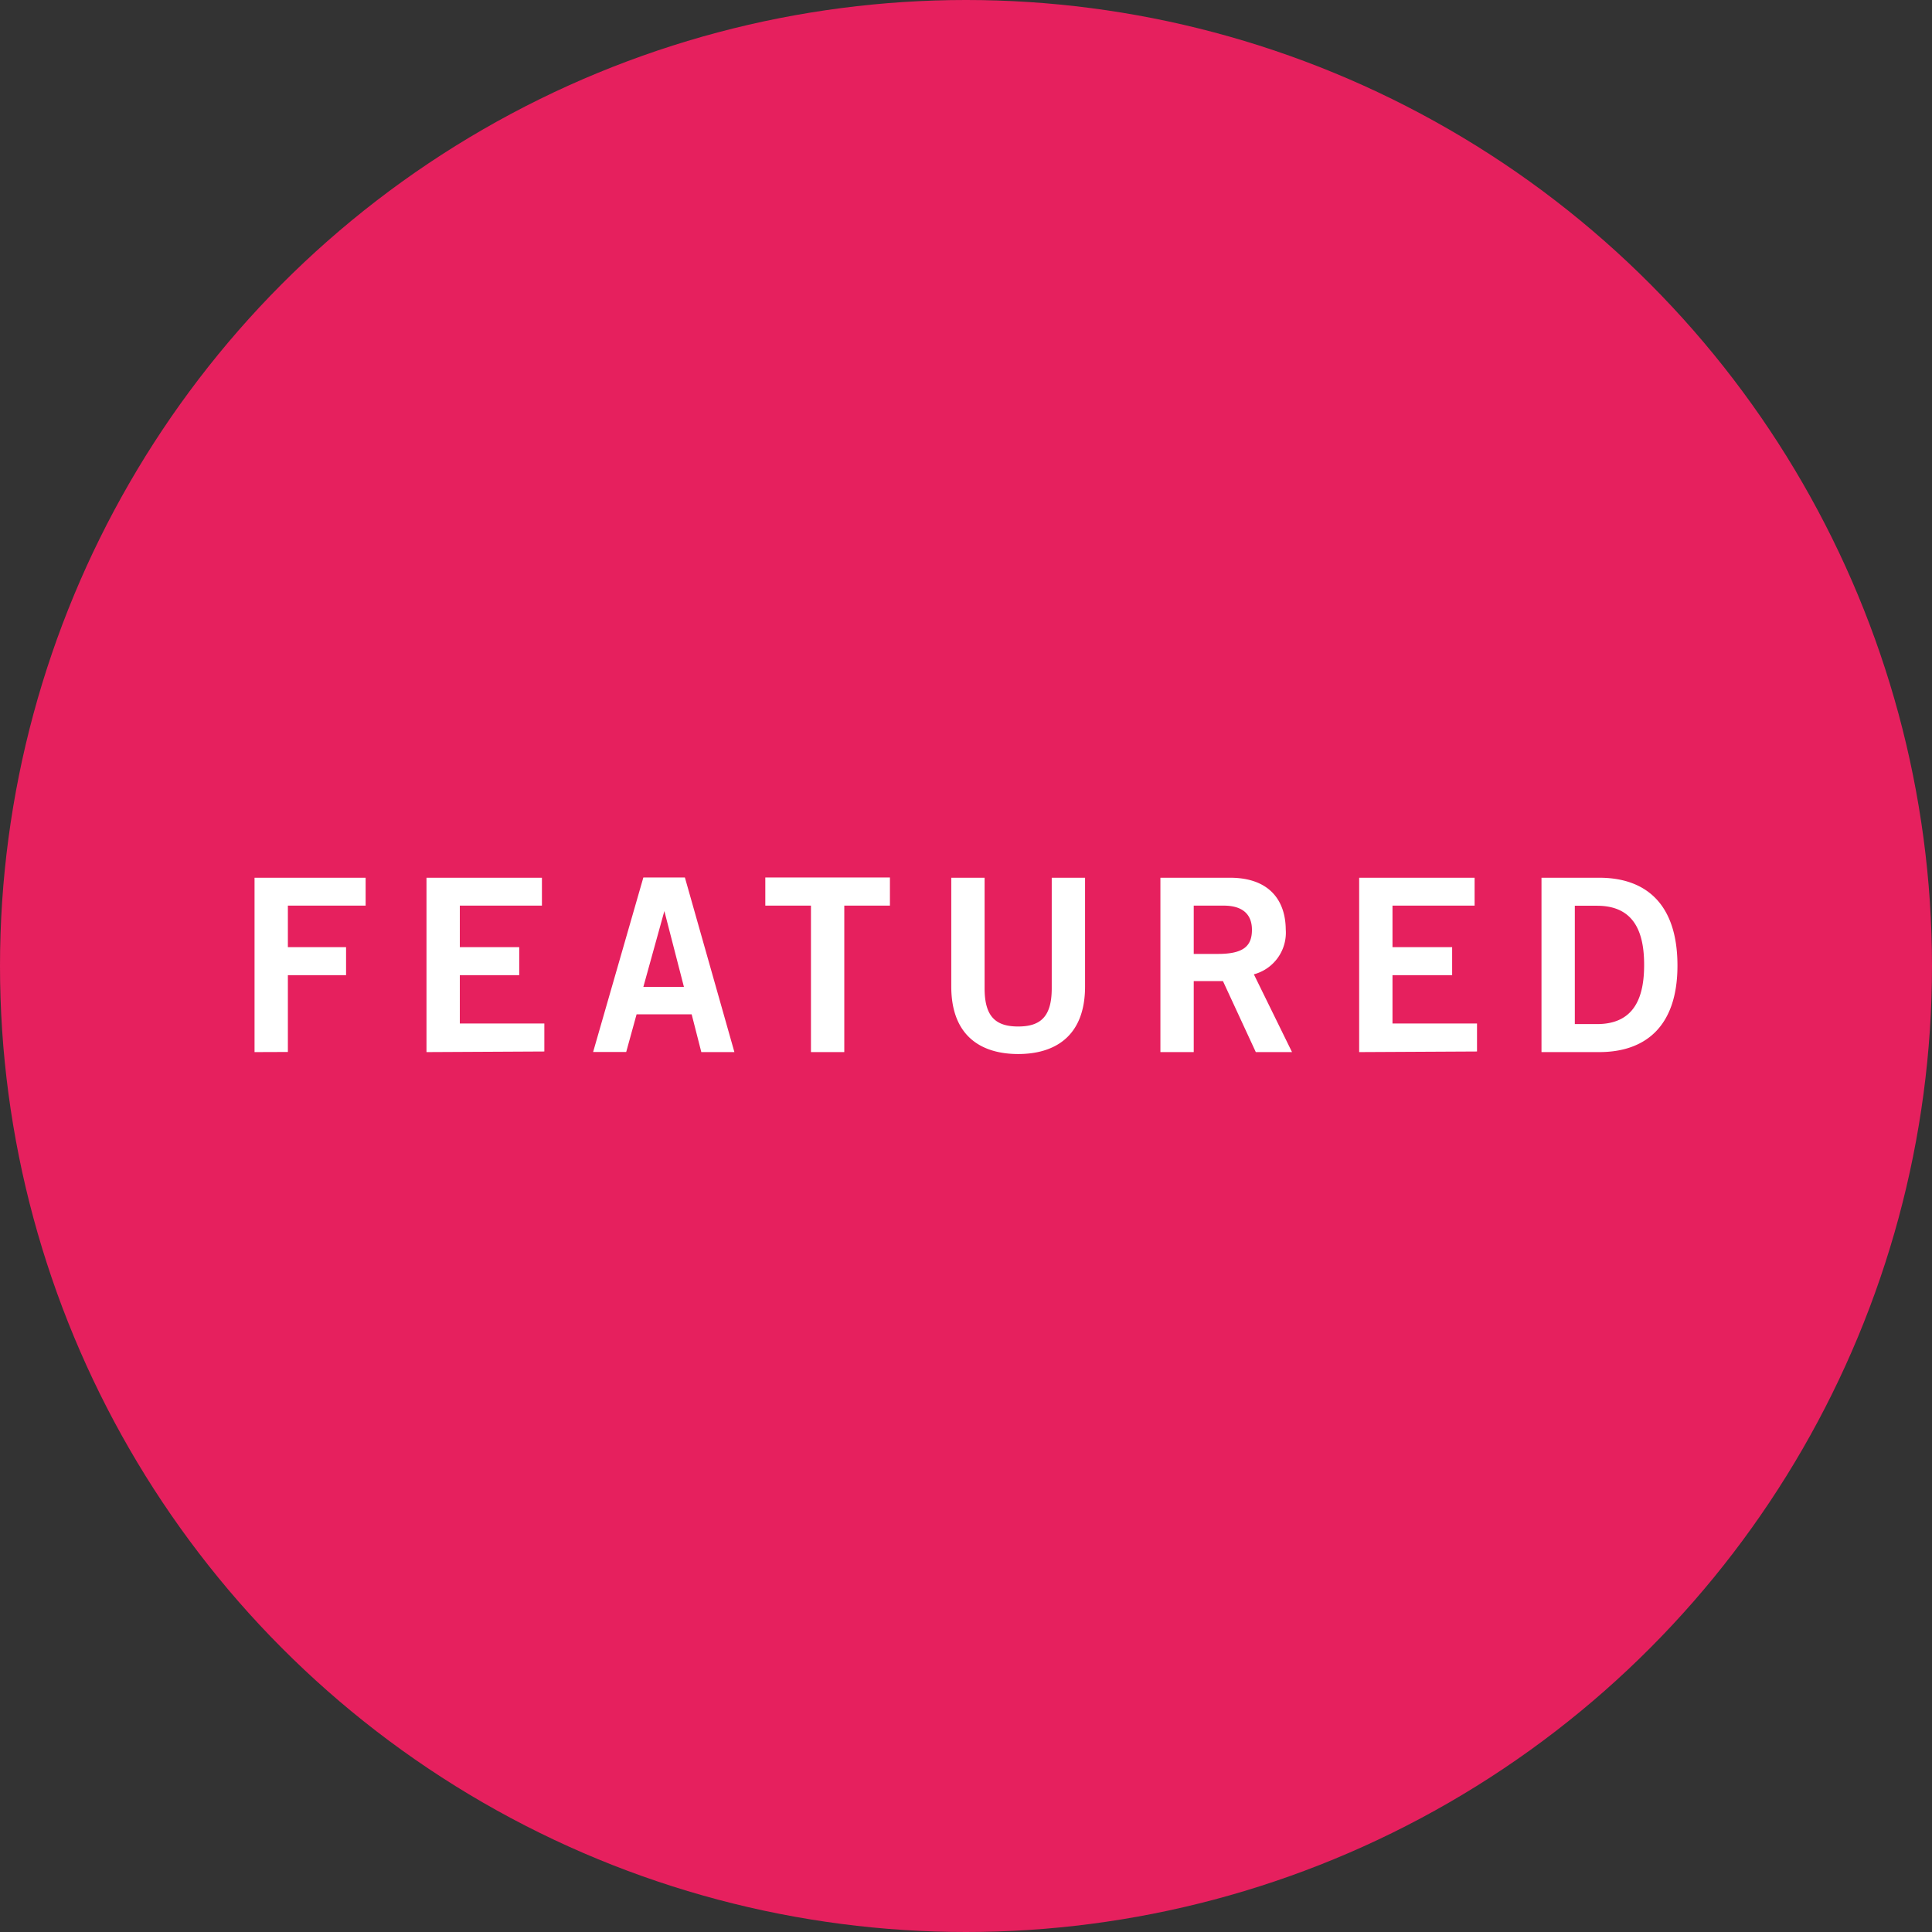
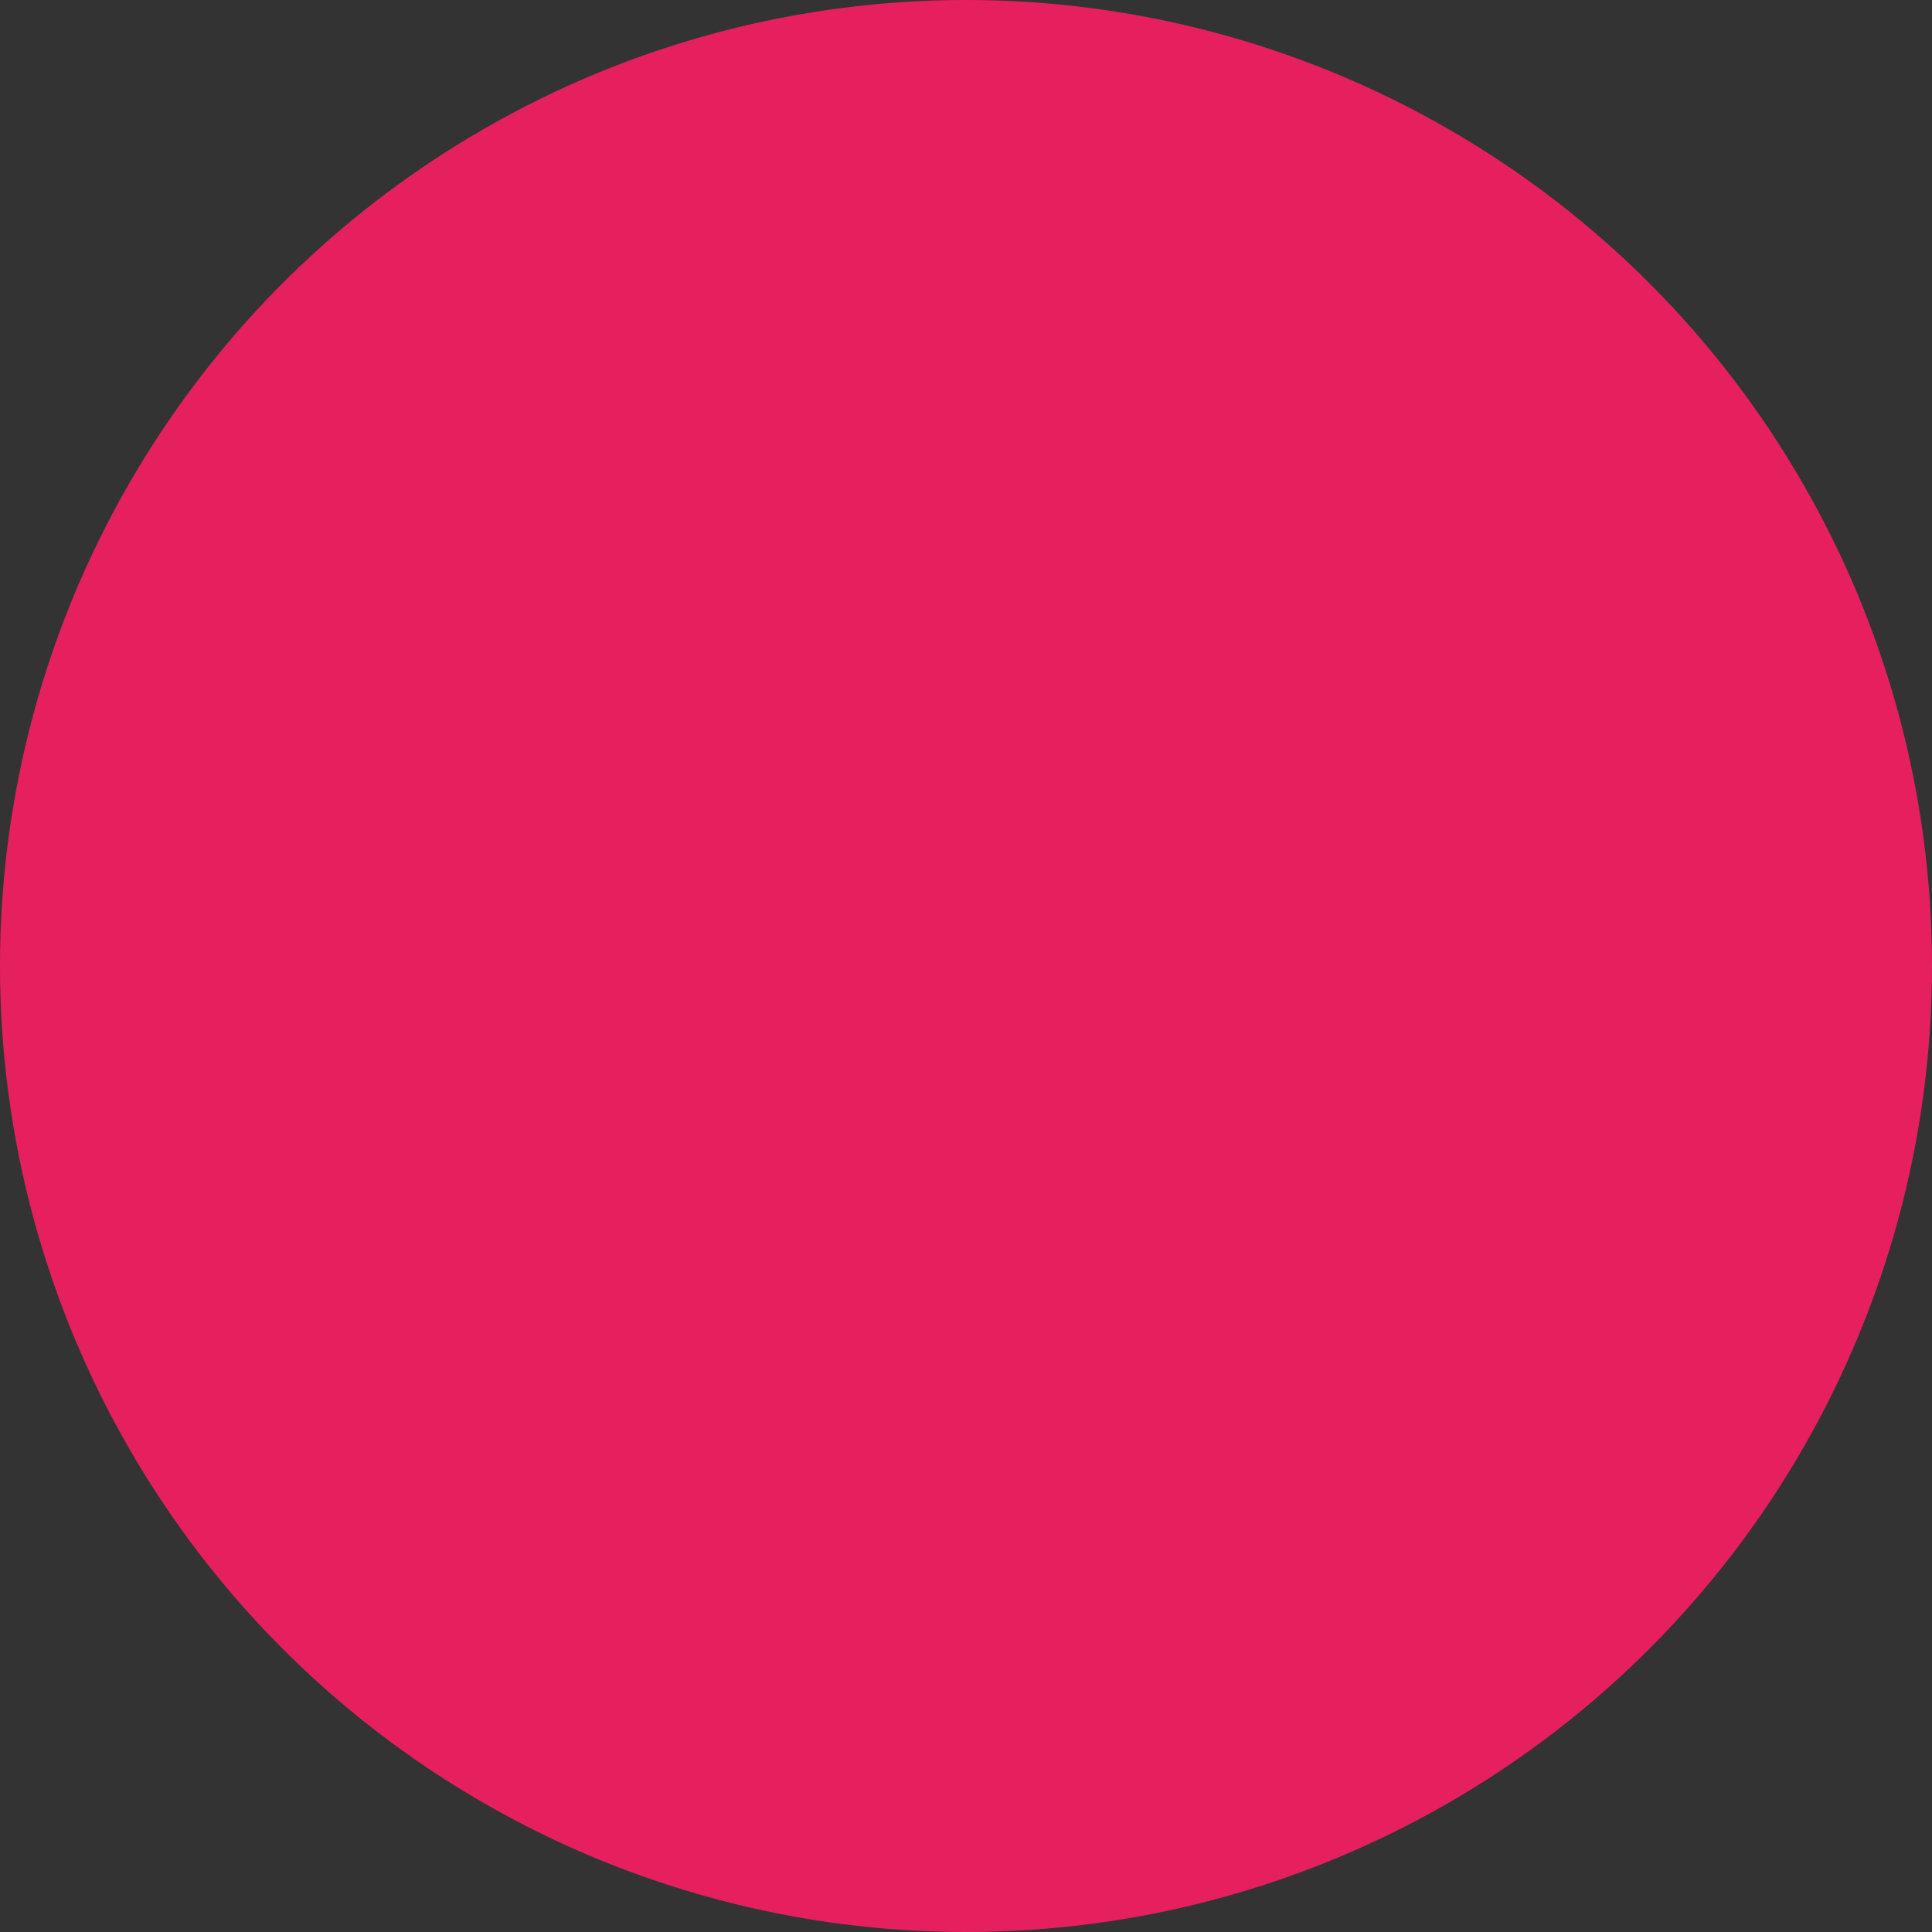
<svg xmlns="http://www.w3.org/2000/svg" width="160" height="160" viewBox="0 0 160 160">
  <rect x="0" y="0" width="160" height="160" fill="#333333" stroke="none" />
  <circle cx="80" cy="80" r="80" fill="#e6205e" />
  <g fill="#fff">
-     <path d="M21.08 87.13V72.69h9.2V75h-6.44v3.44h4.82v2.32h-4.82v6.36zM35.32 87.13V72.69h9.56V75h-6.8v3.44H43v2.32h-4.92v4h7v2.32zM53.28 72.67h3.44l4.1 14.46h-2.74l-.8-3.13h-4.56l-.86 3.12h-2.74zm0 9.06h3.36l-1.62-6.28zM73.7 72.67V75h-3.78v12.13h-2.76V75h-3.78v-2.33zM87.1 72.69h2.76v9c0 4.22-2.6 5.6-5.54 5.6s-5.54-1.38-5.54-5.6v-9h2.76v9.16c0 2.34.92 3.16 2.78 3.16s2.78-.82 2.78-3.16zM96.1 87.13V72.69h5.76c3.28 0 4.6 1.9 4.62 4.28a3.57 3.57 0 0 1-2.64 3.72l3.16 6.44h-3l-2.72-5.88h-2.42v5.88zM98.86 79h2c2.16 0 2.82-.68 2.82-2s-.82-2-2.34-2h-2.48zM112.56 87.13V72.69h9.56V75h-6.8v3.44h4.94v2.32h-4.94v4h7v2.32zM127.66 72.69h4.78c3.82 0 6.46 2.12 6.48 7.22s-2.66 7.22-6.48 7.22h-4.78zm2.76 12.12h1.84c3.16 0 3.9-2.32 3.9-4.9s-.74-4.9-3.9-4.9h-1.84z" />
-   </g>
+     </g>
</svg>